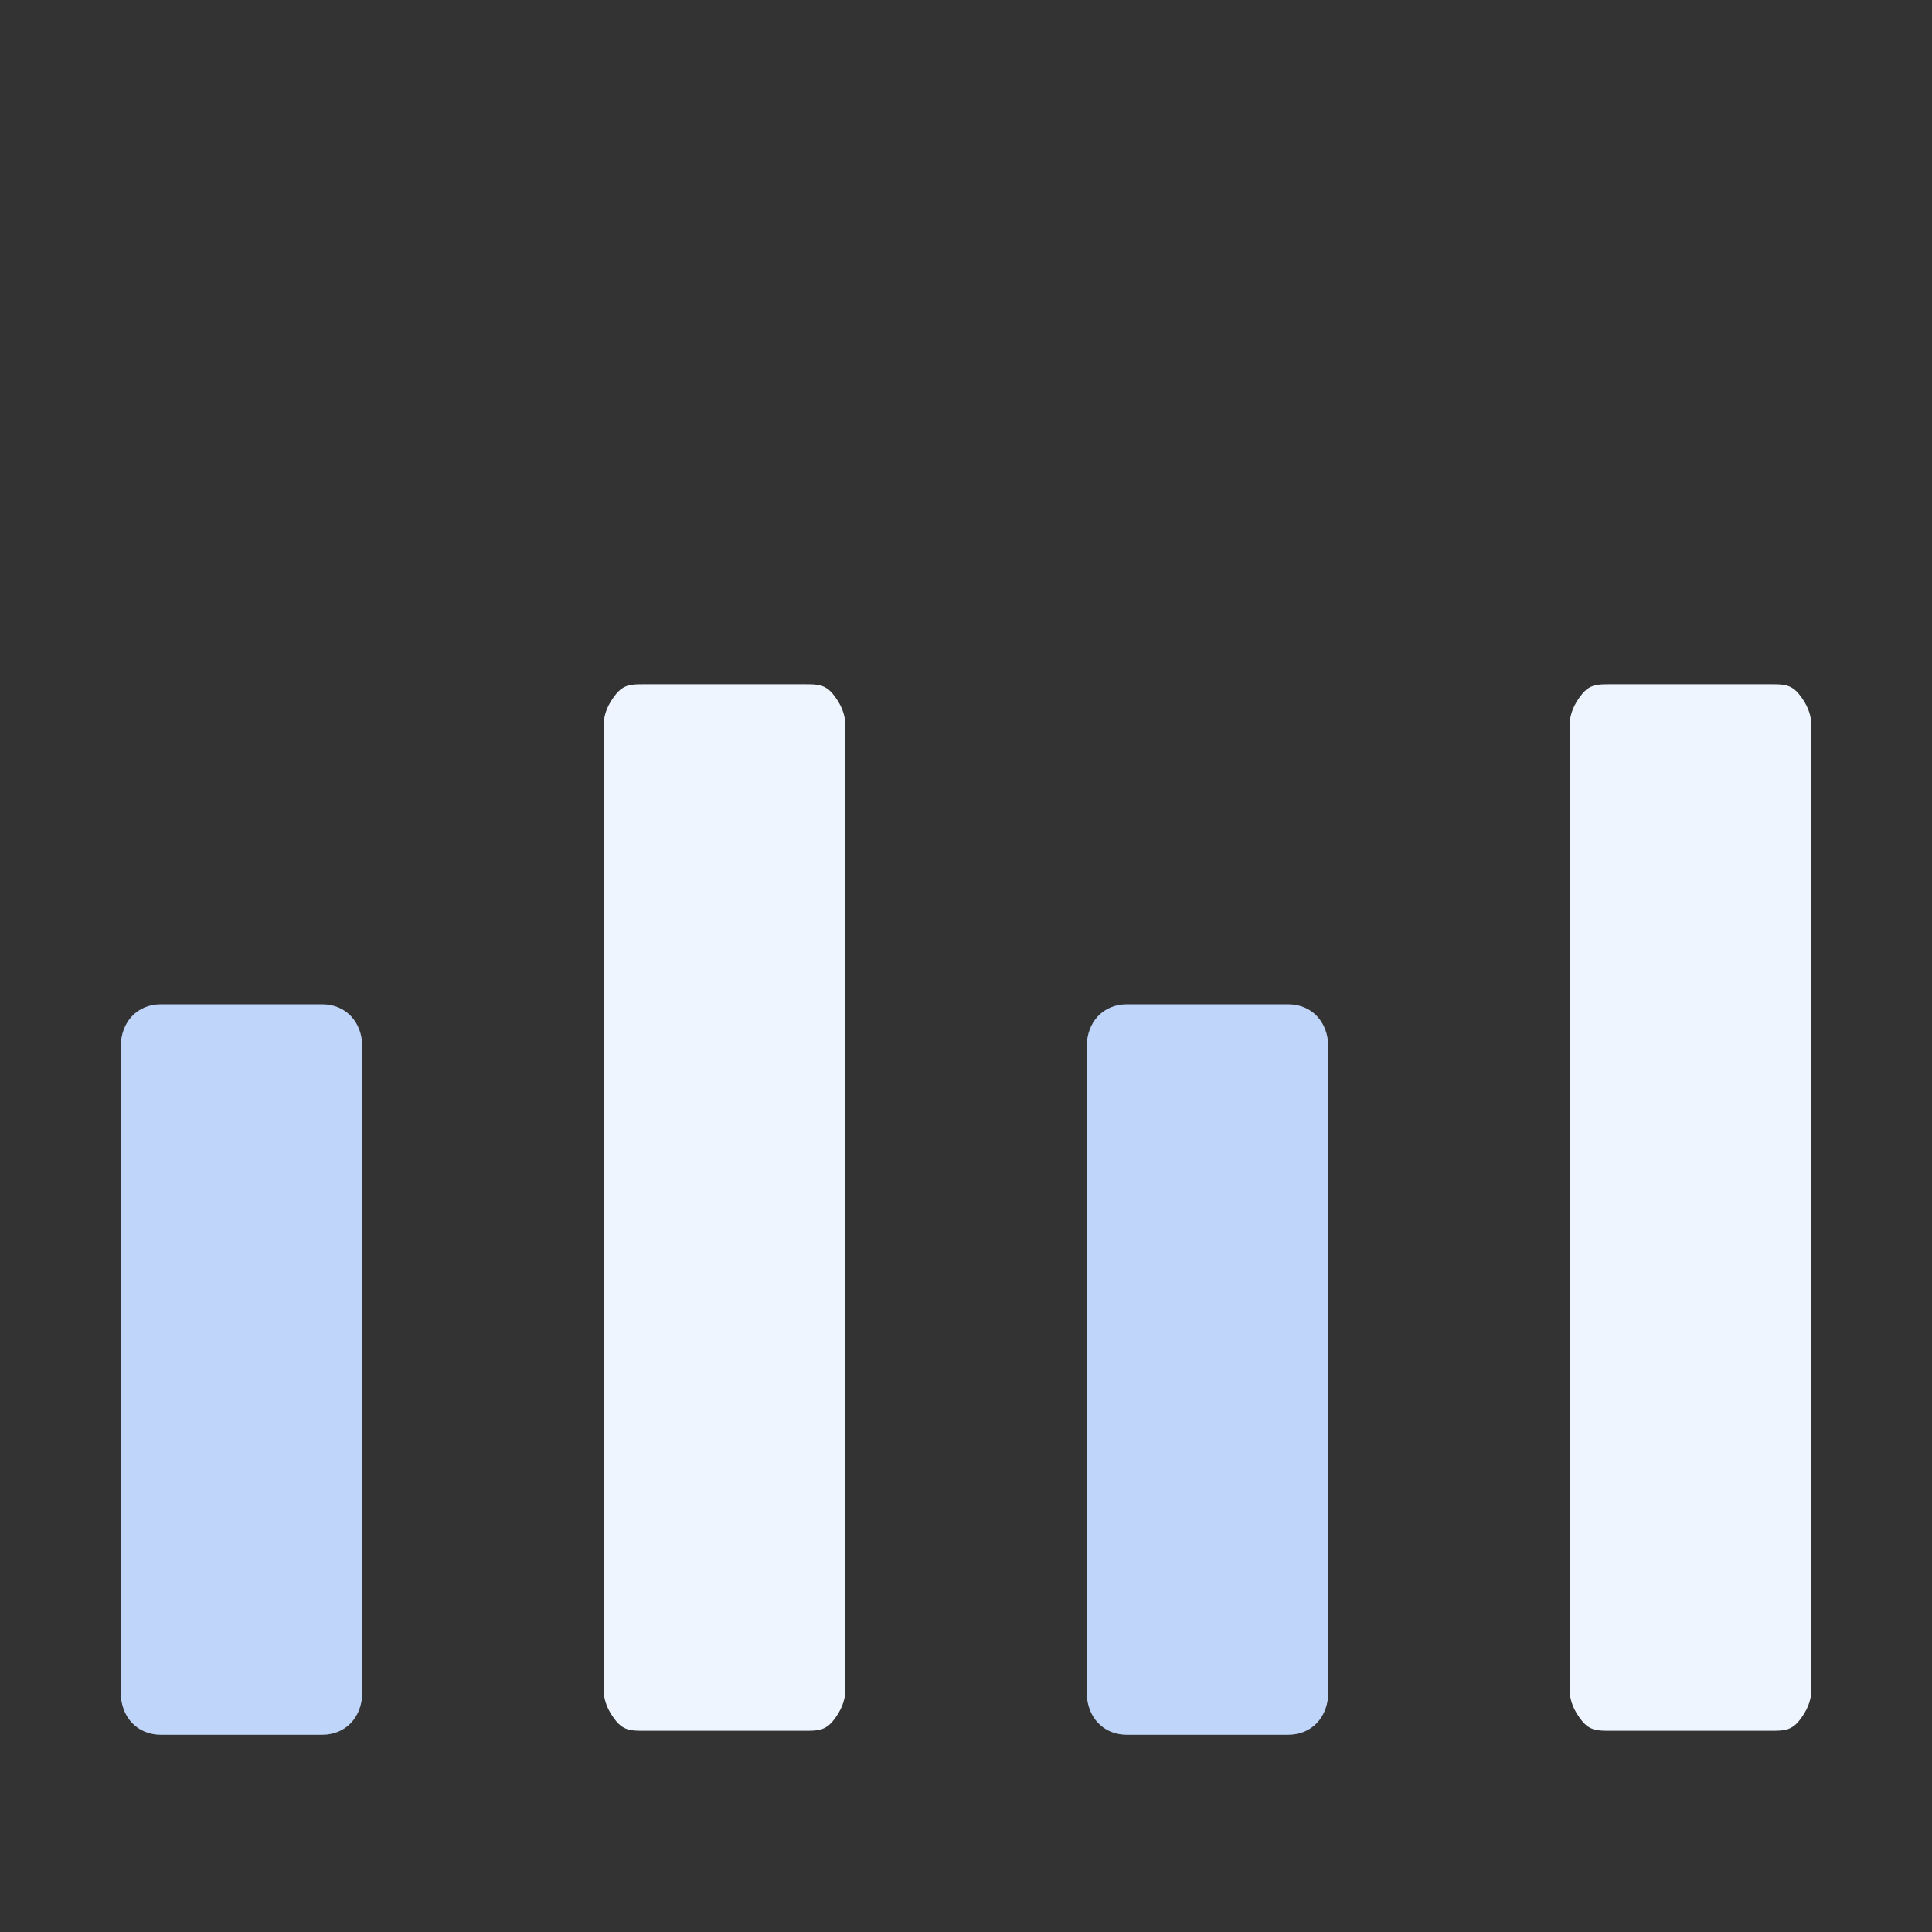
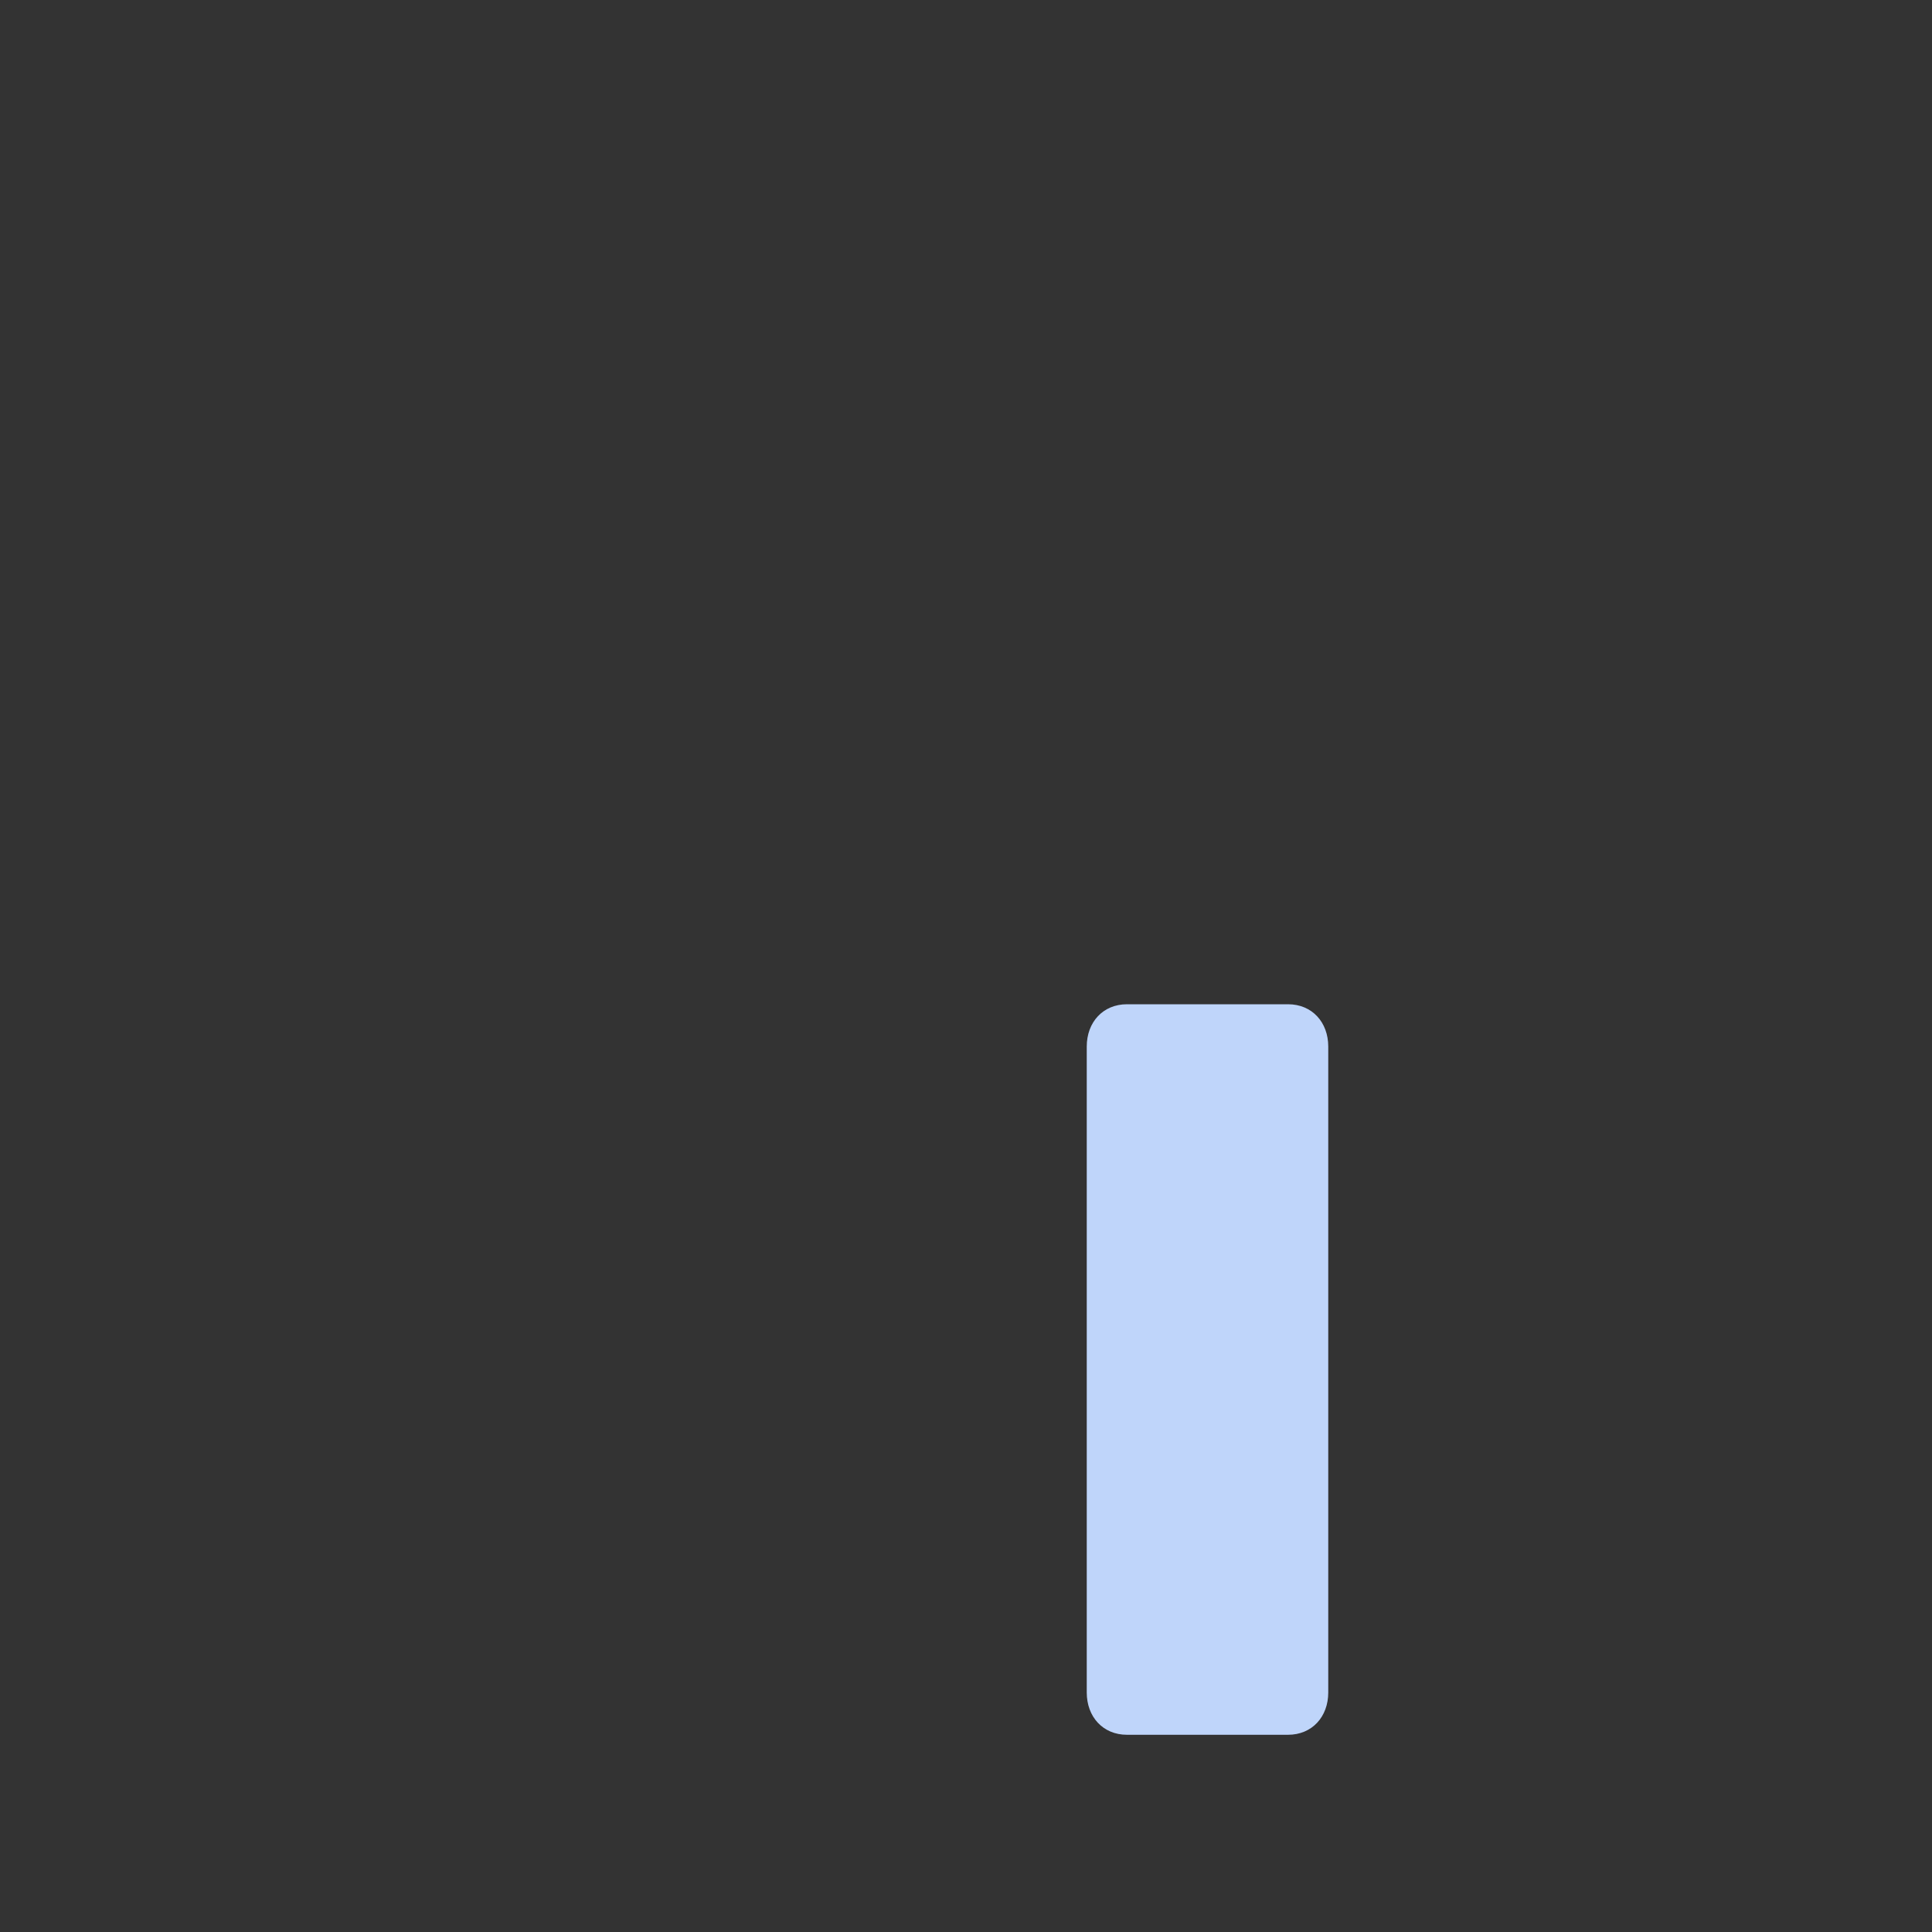
<svg xmlns="http://www.w3.org/2000/svg" width="100" height="100" viewBox="0 0 100 100" fill="none">
  <rect x="0" y="0" width="100" height="100" fill="#333333" stroke="none" />
-   <path fill-rule="evenodd" clip-rule="evenodd" d="M18.75 54.167V87.605C18.75 88.855 17.917 89.792 16.667 89.792H8.333C7.083 89.792 6.25 88.855 6.25 87.605V54.167C6.25 52.917 7.083 51.98 8.333 51.98H16.667C17.917 51.98 18.75 52.917 18.75 54.167Z" fill="#BFD5FA" />
-   <path fill-rule="evenodd" clip-rule="evenodd" d="M43.75 37.5V87.5C43.75 88.021 43.542 88.542 43.125 89.063C42.708 89.584 42.292 89.584 41.667 89.584H33.333C32.708 89.584 32.292 89.584 31.875 89.063C31.458 88.542 31.25 88.021 31.25 87.5V37.5C31.25 36.98 31.458 36.459 31.875 35.938C32.292 35.417 32.708 35.417 33.333 35.417H41.667C42.292 35.417 42.708 35.417 43.125 35.938C43.542 36.459 43.75 36.98 43.75 37.5Z" fill="#EFF5FF" />
  <path fill-rule="evenodd" clip-rule="evenodd" d="M68.75 54.167V87.605C68.75 88.855 67.917 89.792 66.667 89.792H58.333C57.083 89.792 56.25 88.855 56.25 87.605V54.167C56.25 52.917 57.083 51.98 58.333 51.98H66.667C67.917 51.98 68.75 52.917 68.75 54.167Z" fill="#BFD5FA" />
-   <path fill-rule="evenodd" clip-rule="evenodd" d="M93.75 37.5V87.5C93.75 88.021 93.542 88.542 93.125 89.063C92.708 89.584 92.292 89.584 91.667 89.584H83.333C82.708 89.584 82.292 89.584 81.875 89.063C81.458 88.542 81.25 88.021 81.25 87.5V37.5C81.25 36.98 81.458 36.459 81.875 35.938C82.292 35.417 82.708 35.417 83.333 35.417H91.667C92.292 35.417 92.708 35.417 93.125 35.938C93.542 36.459 93.75 36.98 93.75 37.5Z" fill="#EFF5FF" />
</svg>